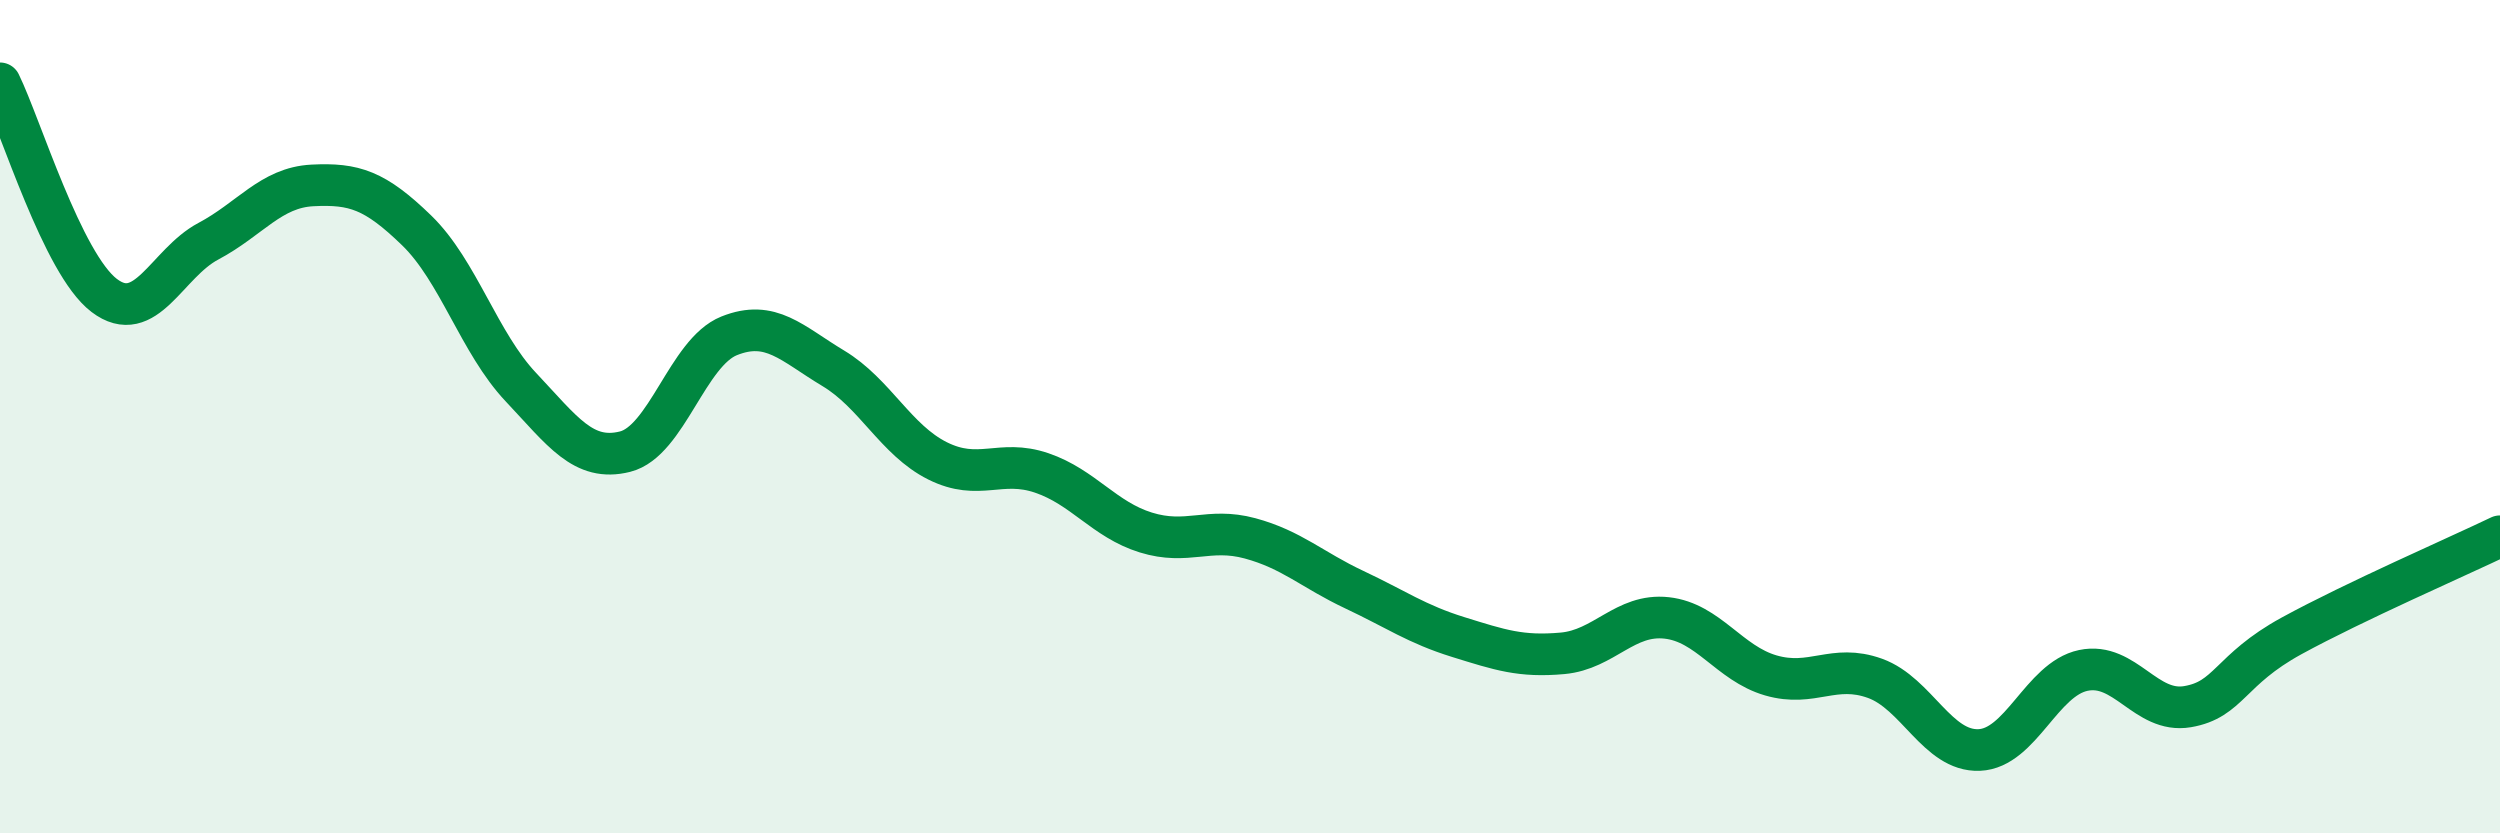
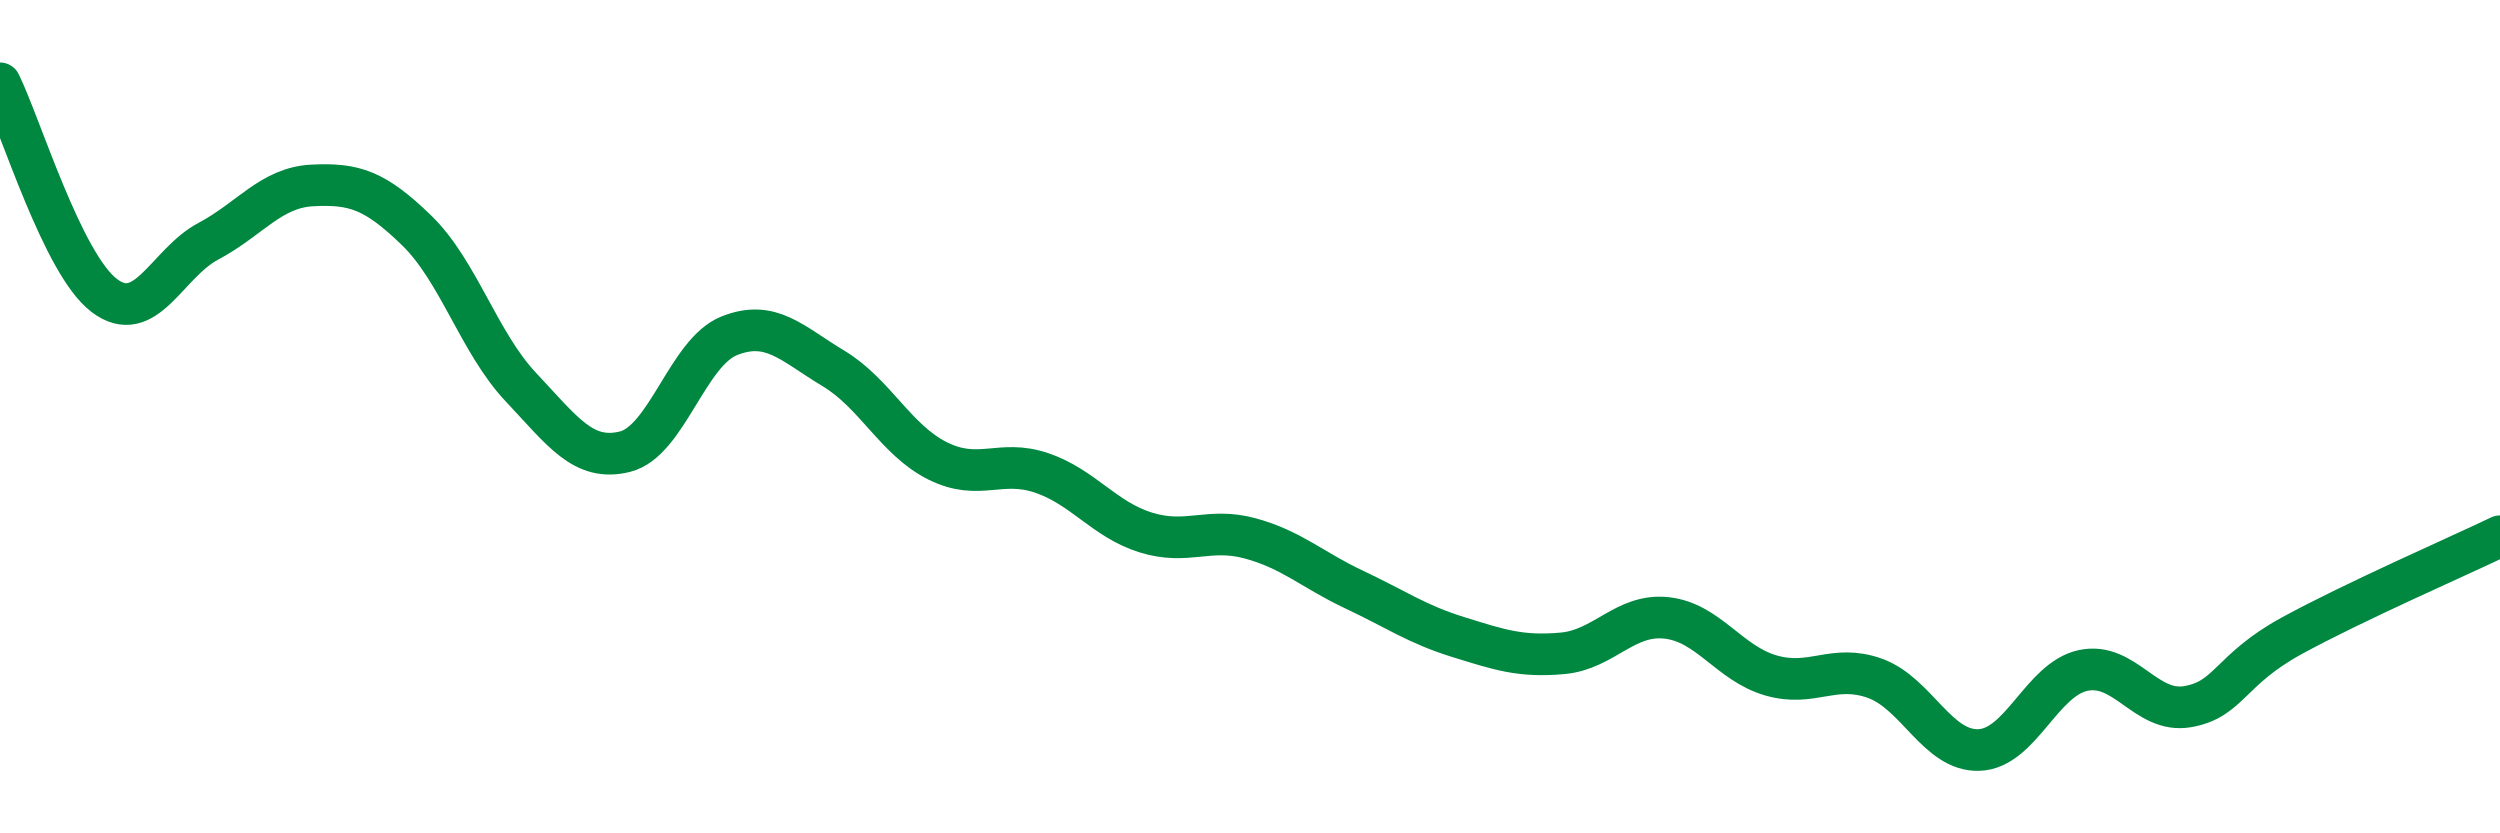
<svg xmlns="http://www.w3.org/2000/svg" width="60" height="20" viewBox="0 0 60 20">
-   <path d="M 0,2 C 0.5,3.02 1.5,6.33 2.5,7.09 C 3.5,7.85 4,6.32 5,5.79 C 6,5.26 6.5,4.5 7.5,4.45 C 8.5,4.4 9,4.56 10,5.53 C 11,6.5 11.5,8.23 12.5,9.29 C 13.5,10.35 14,11.09 15,10.84 C 16,10.59 16.5,8.46 17.5,8.06 C 18.5,7.66 19,8.24 20,8.84 C 21,9.44 21.5,10.56 22.5,11.06 C 23.5,11.56 24,11.01 25,11.35 C 26,11.69 26.5,12.47 27.5,12.78 C 28.5,13.09 29,12.65 30,12.92 C 31,13.19 31.5,13.68 32.5,14.15 C 33.5,14.62 34,14.98 35,15.29 C 36,15.6 36.5,15.77 37.5,15.68 C 38.5,15.59 39,14.72 40,14.83 C 41,14.94 41.5,15.92 42.5,16.21 C 43.5,16.5 44,15.92 45,16.28 C 46,16.64 46.5,18.04 47.5,18 C 48.5,17.96 49,16.3 50,16.09 C 51,15.88 51.5,17.13 52.5,16.96 C 53.5,16.79 53.5,16.08 55,15.26 C 56.5,14.44 59,13.35 60,12.87L60 20L0 20Z" fill="#008740" opacity="0.1" stroke-linecap="round" stroke-linejoin="round" />
  <path d="M 0,2 C 0.5,3.02 1.5,6.33 2.5,7.09 C 3.5,7.85 4,6.32 5,5.79 C 6,5.26 6.5,4.5 7.5,4.45 C 8.5,4.4 9,4.56 10,5.53 C 11,6.5 11.5,8.23 12.5,9.29 C 13.5,10.35 14,11.09 15,10.84 C 16,10.59 16.5,8.46 17.5,8.06 C 18.5,7.66 19,8.24 20,8.84 C 21,9.44 21.5,10.56 22.5,11.06 C 23.5,11.56 24,11.01 25,11.35 C 26,11.69 26.5,12.47 27.5,12.78 C 28.5,13.09 29,12.65 30,12.92 C 31,13.19 31.5,13.68 32.5,14.15 C 33.5,14.62 34,14.98 35,15.29 C 36,15.6 36.5,15.77 37.5,15.68 C 38.5,15.59 39,14.72 40,14.83 C 41,14.94 41.5,15.92 42.5,16.21 C 43.5,16.5 44,15.92 45,16.28 C 46,16.64 46.5,18.04 47.5,18 C 48.5,17.96 49,16.3 50,16.09 C 51,15.88 51.5,17.13 52.5,16.96 C 53.5,16.79 53.5,16.08 55,15.26 C 56.5,14.44 59,13.35 60,12.87" stroke="#008740" stroke-width="1" fill="none" stroke-linecap="round" stroke-linejoin="round" />
</svg>